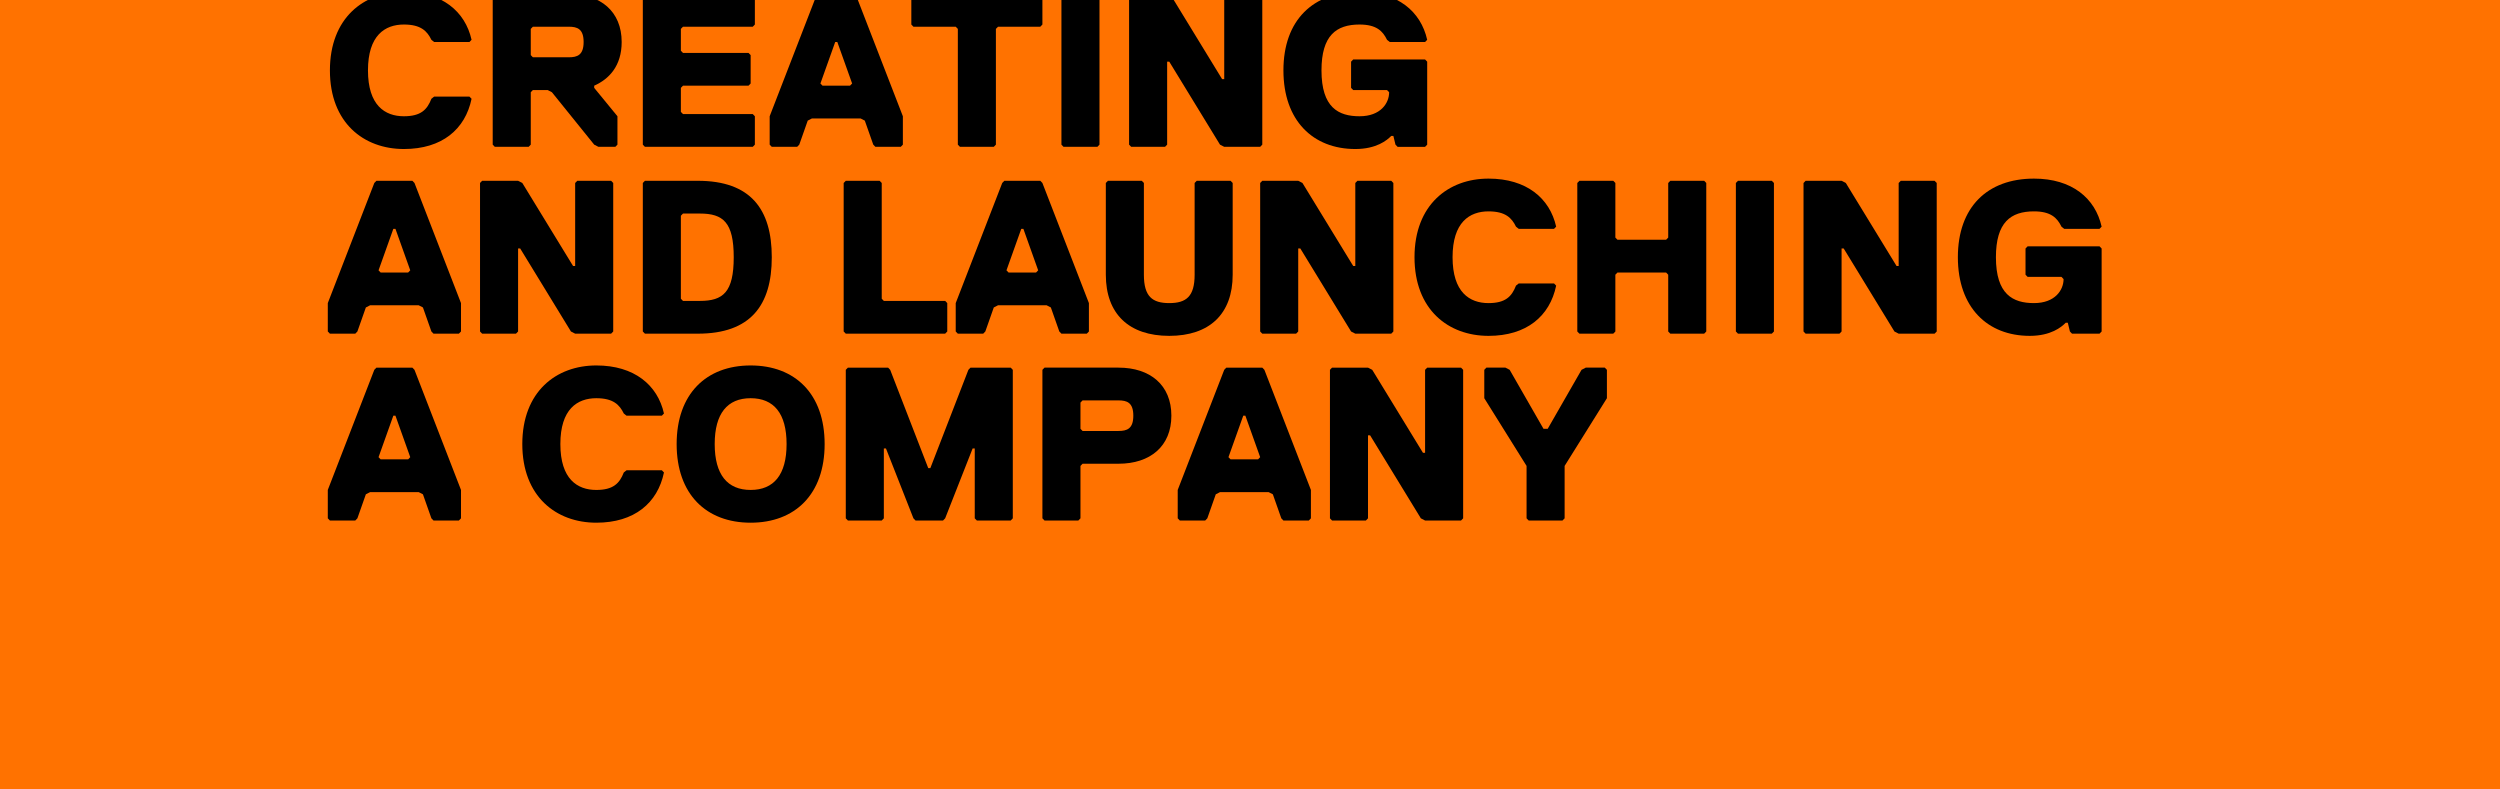
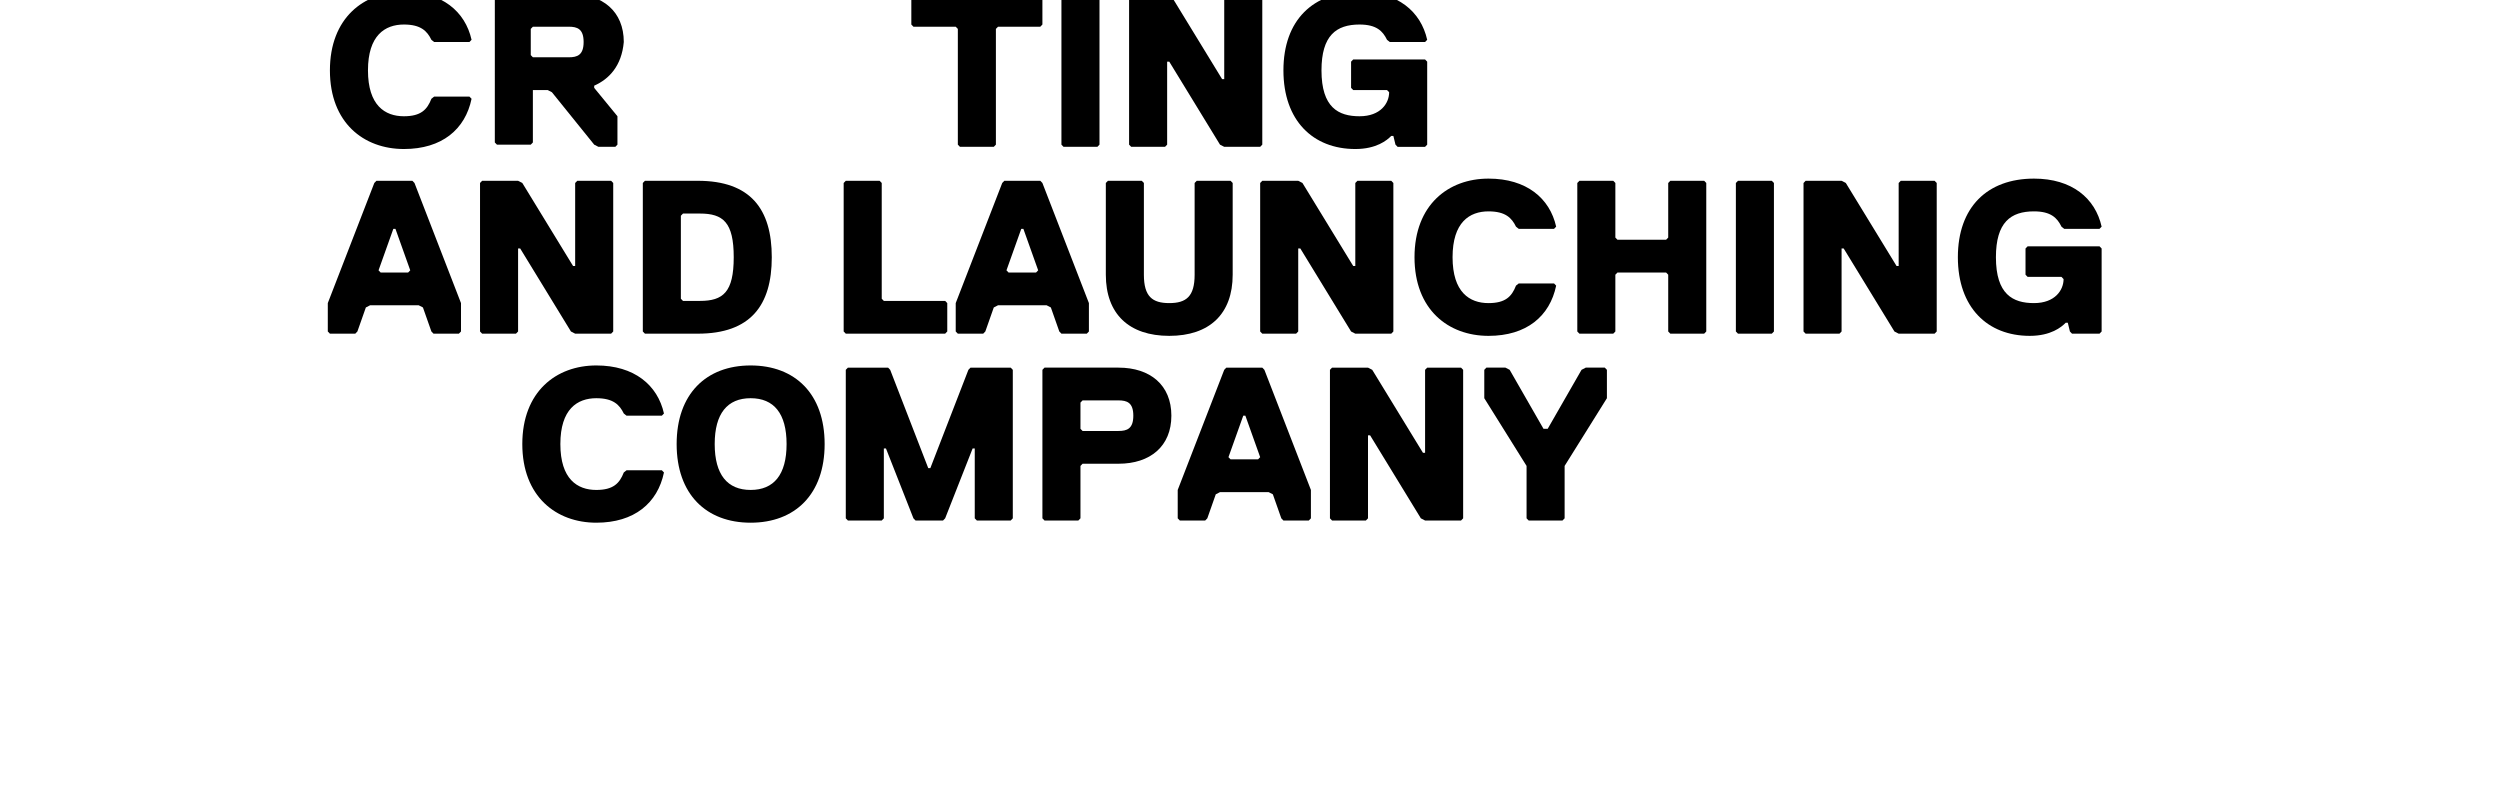
<svg xmlns="http://www.w3.org/2000/svg" version="1.1" id="Layer_1" x="0px" y="0px" width="950px" height="300px" viewBox="0 0 950 300" enable-background="new 0 0 950 300" xml:space="preserve">
-   <rect x="-21.251" y="-30.856" fill="#FF7200" width="992" height="352.001" />
  <g>
    <path d="M125.367,26.749c0-19.918,12.854-29.877,28.118-29.877c14.46,0,23.298,7.469,25.708,18.258l-0.803,0.83h-13.417   l-1.044-0.83c-1.607-3.319-4.017-5.81-10.444-5.81c-7.23,0-13.658,4.15-13.658,17.429s6.427,17.429,13.658,17.429   c6.427,0,8.837-2.49,10.444-6.64l1.044-0.83h13.417l0.803,0.83c-2.41,11.619-11.248,19.088-25.708,19.088   C138.221,56.626,125.367,46.667,125.367,26.749z" />
-     <path d="M225.792,32.559v0.83l8.837,10.789v10.789l-0.803,0.83h-6.427l-1.607-0.83l-16.067-19.918l-1.607-0.83h-5.624l-0.803,0.83   v19.918l-0.803,0.83h-12.854l-0.803-0.83V-1.469l0.803-0.83h28.118c12.051,0,20.084,6.639,20.084,18.258   C236.235,25.089,231.416,30.069,225.792,32.559z M216.151,10.15h-13.657l-0.803,0.83v9.959l0.803,0.83h13.657   c3.214,0,5.624-0.83,5.624-5.81S219.365,10.15,216.151,10.15z" />
-     <path d="M286.047,55.796h-40.972l-0.803-0.83V-1.469l0.803-0.83h40.972l0.803,0.83V9.32l-0.803,0.83h-26.511l-0.804,0.83v8.299   l0.804,0.83h24.904l0.804,0.83v10.789l-0.804,0.83h-24.904l-0.804,0.83v9.129l0.804,0.83h26.511l0.803,0.83v10.789L286.047,55.796z   " />
-     <path d="M328.628,45.837l-1.607-0.83h-18.478l-1.606,0.83l-3.214,9.129l-0.803,0.83h-9.641l-0.803-0.83V44.178L310.15-1.469   l0.803-0.83h13.657l0.804,0.83l17.674,45.646v10.789l-0.803,0.83h-9.64l-0.804-0.83L328.628,45.837z M311.757,31.729l0.803,0.83   h10.444l0.803-0.83l-5.624-15.769h-0.804L311.757,31.729z" />
+     <path d="M225.792,32.559v0.83l8.837,10.789v10.789l-0.803,0.83h-6.427l-1.607-0.83l-16.067-19.918l-1.607-0.83h-5.624v19.918l-0.803,0.83h-12.854l-0.803-0.83V-1.469l0.803-0.83h28.118c12.051,0,20.084,6.639,20.084,18.258   C236.235,25.089,231.416,30.069,225.792,32.559z M216.151,10.15h-13.657l-0.803,0.83v9.959l0.803,0.83h13.657   c3.214,0,5.624-0.83,5.624-5.81S219.365,10.15,216.151,10.15z" />
    <path d="M395.311,10.15h-16.067l-0.803,0.83v43.986l-0.804,0.83h-12.854l-0.803-0.83V10.98l-0.804-0.83h-16.067l-0.803-0.83V-1.469   l0.803-0.83h48.203l0.803,0.83V9.32L395.311,10.15z" />
    <path d="M417.003,55.796h-12.854l-0.803-0.83V-1.469l0.803-0.83h12.854l0.803,0.83v56.435L417.003,55.796z" />
    <path d="M429.858-2.298h13.657l1.607,0.83l19.281,31.538h0.804V-1.469l0.803-0.83h12.854l0.804,0.83v56.435l-0.804,0.83h-13.657   l-1.607-0.83l-19.281-31.537h-0.804v31.537l-0.803,0.83h-12.854l-0.803-0.83V-1.469L429.858-2.298z" />
    <path d="M502.164,26.749c0,14.108,6.427,17.429,14.461,17.429s11.247-4.98,11.247-9.129l-0.803-0.83h-12.854l-0.803-0.83v-9.959   l0.803-0.83h27.315l0.803,0.83v31.537l-0.803,0.83h-10.444l-0.804-0.83l-0.803-3.32h-0.803c-1.607,1.66-5.624,4.98-13.657,4.98   c-16.068,0-27.315-10.789-27.315-29.877S498.95-3.128,516.625-3.128c14.461,0,23.298,7.469,25.708,18.258l-0.803,0.83h-13.417   l-1.044-0.83c-1.607-3.319-4.017-5.81-10.444-5.81C507.788,9.32,502.164,13.47,502.164,26.749z" />
    <path d="M160.716,116.837l-1.607-0.83h-18.478l-1.607,0.83l-3.213,9.129l-0.803,0.83h-9.641l-0.803-0.83v-10.789l17.674-45.646   l0.804-0.83h13.657l0.804,0.83l17.674,45.646v10.789l-0.803,0.83h-9.641l-0.803-0.83L160.716,116.837z M143.845,102.729l0.803,0.83   h10.444l0.803-0.83l-5.624-15.769h-0.804L143.845,102.729z" />
    <path d="M183.212,68.702h13.658l1.607,0.83l19.281,31.538h0.803V69.531l0.804-0.83h12.854l0.803,0.83v56.435l-0.803,0.83h-13.658   l-1.606-0.83l-19.281-31.537h-0.803v31.537l-0.803,0.83h-12.854l-0.803-0.83V69.531L183.212,68.702z" />
    <path d="M265.159,126.796h-20.084l-0.803-0.83V69.531l0.803-0.83h20.084c20.084,0,28.118,10.789,28.118,29.047   S285.244,126.796,265.159,126.796z M265.962,81.15h-6.427l-0.804,0.83v31.537l0.804,0.83h6.427c8.837,0,12.854-3.32,12.854-16.599   S274.8,81.15,265.962,81.15z" />
    <path d="M359.156,126.796h-37.758l-0.804-0.83V69.531l0.804-0.83h12.854l0.804,0.83v43.986l0.803,0.83h23.298l0.803,0.83v10.789   L359.156,126.796z" />
    <path d="M399.327,116.837l-1.607-0.83h-18.478l-1.606,0.83l-3.213,9.129l-0.803,0.83h-9.641l-0.804-0.83v-10.789l17.674-45.646   l0.803-0.83h13.658l0.803,0.83l17.674,45.646v10.789l-0.803,0.83h-9.641l-0.803-0.83L399.327,116.837z M382.456,102.729l0.803,0.83   h10.444l0.804-0.83l-5.624-15.769h-0.803L382.456,102.729z" />
    <path d="M468.419,104.389c0,14.938-8.837,23.238-24.102,23.238s-24.102-8.299-24.102-23.238V69.531l0.804-0.83h12.854l0.803,0.83   v34.857c0,8.299,3.214,10.789,9.641,10.789s9.641-2.49,9.641-10.789V69.531l0.803-0.83h12.854l0.804,0.83V104.389z" />
    <path d="M479.668,68.702h13.658l1.606,0.83l19.281,31.538h0.803V69.531l0.803-0.83h12.854l0.803,0.83v56.435l-0.803,0.83h-13.657   l-1.607-0.83l-19.281-31.537h-0.803v31.537l-0.804,0.83h-12.854l-0.803-0.83V69.531L479.668,68.702z" />
    <path d="M537.513,97.749c0-19.918,12.854-29.877,28.118-29.877c14.461,0,23.298,7.469,25.708,18.258l-0.803,0.83H577.12   l-1.044-0.83c-1.607-3.319-4.017-5.81-10.444-5.81c-7.23,0-13.657,4.15-13.657,17.429s6.427,17.429,13.657,17.429   c6.427,0,8.837-2.49,10.444-6.64l1.044-0.83h13.417l0.803,0.83c-2.41,11.619-11.247,19.088-25.708,19.088   C550.368,127.626,537.513,117.667,537.513,97.749z" />
    <path d="M647.579,126.796h-12.854l-0.803-0.83v-21.578l-0.803-0.83H614.64l-0.804,0.83v21.578l-0.803,0.83h-12.854l-0.803-0.83   V69.531l0.803-0.83h12.854l0.803,0.83V90.28l0.804,0.83h18.478l0.803-0.83V69.531l0.803-0.83h12.854l0.803,0.83v56.435   L647.579,126.796z" />
    <path d="M673.29,126.796h-12.854l-0.803-0.83V69.531l0.803-0.83h12.854l0.803,0.83v56.435L673.29,126.796z" />
    <path d="M686.144,68.702h13.657l1.607,0.83l19.281,31.538h0.804V69.531l0.803-0.83h12.854l0.803,0.83v56.435l-0.803,0.83h-13.657   l-1.607-0.83l-19.281-31.537h-0.804v31.537l-0.803,0.83h-12.854l-0.804-0.83V69.531L686.144,68.702z" />
    <path d="M758.45,97.749c0,14.108,6.427,17.429,14.461,17.429s11.247-4.98,11.247-9.129l-0.803-0.83H770.5l-0.803-0.83v-9.959   l0.803-0.83h27.314l0.804,0.83v31.537l-0.804,0.83h-10.443l-0.804-0.83l-0.803-3.32h-0.803c-1.607,1.66-5.624,4.98-13.658,4.98   c-16.067,0-27.314-10.789-27.314-29.877s11.247-29.877,28.921-29.877c14.461,0,23.298,7.469,25.708,18.258l-0.804,0.83h-13.416   l-1.044-0.83c-1.607-3.319-4.017-5.81-10.444-5.81C764.074,80.32,758.45,84.47,758.45,97.749z" />
-     <path d="M160.716,187.837l-1.607-0.83h-18.478l-1.607,0.83l-3.213,9.129l-0.803,0.83h-9.641l-0.803-0.83v-10.789l17.674-45.646   l0.804-0.83h13.657l0.804,0.83l17.674,45.646v10.789l-0.803,0.83h-9.641l-0.803-0.83L160.716,187.837z M143.845,173.729l0.803,0.83   h10.444l0.803-0.83l-5.624-15.769h-0.804L143.845,173.729z" />
    <path d="M198.477,168.749c0-19.918,12.854-29.877,28.118-29.877c14.461,0,23.298,7.469,25.708,18.258l-0.804,0.83h-13.416   l-1.044-0.83c-1.607-3.319-4.017-5.81-10.444-5.81c-7.23,0-13.657,4.15-13.657,17.429s6.427,17.429,13.657,17.429   c6.427,0,8.837-2.49,10.444-6.64l1.044-0.83H251.5l0.804,0.83c-2.41,11.619-11.247,19.088-25.708,19.088   C211.331,198.626,198.477,188.667,198.477,168.749z" />
    <path d="M285.244,138.872c16.871,0,28.118,10.789,28.118,29.877s-11.248,29.877-28.118,29.877   c-16.871,0-28.118-10.789-28.118-29.877S268.373,138.872,285.244,138.872z M285.244,186.178c8.837,0,13.657-5.81,13.657-17.429   s-4.82-17.429-13.657-17.429c-8.837,0-13.658,5.81-13.658,17.429S276.407,186.178,285.244,186.178z" />
    <path d="M384.062,197.796h-12.854l-0.803-0.83v-26.558h-0.803l-10.444,26.558l-0.803,0.83H347.91l-0.803-0.83l-10.444-26.558   h-0.803v26.558l-0.803,0.83h-12.854l-0.803-0.83v-56.435l0.803-0.83h15.265l0.803,0.83l14.46,37.347h0.804l14.46-37.347l0.803-0.83   h15.265l0.803,0.83v56.435L384.062,197.796z" />
    <path d="M425.037,176.218h-13.658l-0.803,0.83v19.918l-0.803,0.83h-12.854l-0.803-0.83v-56.435l0.803-0.83h28.118   c12.05,0,20.084,6.639,20.084,18.258S437.087,176.218,425.037,176.218z M425.037,152.15h-13.658l-0.803,0.83v9.959l0.803,0.83   h13.658c3.213,0,5.624-0.83,5.624-5.81S428.25,152.15,425.037,152.15z" />
    <path d="M483.685,187.837l-1.606-0.83h-18.478l-1.607,0.83l-3.213,9.129l-0.804,0.83h-9.641l-0.803-0.83v-10.789l17.674-45.646   l0.803-0.83h13.658l0.803,0.83l17.674,45.646v10.789l-0.804,0.83h-9.64l-0.803-0.83L483.685,187.837z M466.814,173.729l0.804,0.83   h10.444l0.803-0.83l-5.624-15.769h-0.803L466.814,173.729z" />
    <path d="M506.182,139.702h13.657l1.607,0.83l19.281,31.538h0.804v-31.538l0.803-0.83h12.854l0.804,0.83v56.435l-0.804,0.83h-13.657   l-1.607-0.83l-19.281-31.537h-0.804v31.537l-0.803,0.83h-12.854l-0.803-0.83v-56.435L506.182,139.702z" />
    <path d="M594.556,177.048v19.918l-0.803,0.83h-12.854l-0.803-0.83v-19.918l-16.067-25.728v-10.789l0.803-0.83h7.23l1.607,0.83   l12.854,22.408h1.606l12.854-22.408l1.607-0.83h7.23l0.803,0.83v10.789L594.556,177.048z" />
  </g>
</svg>